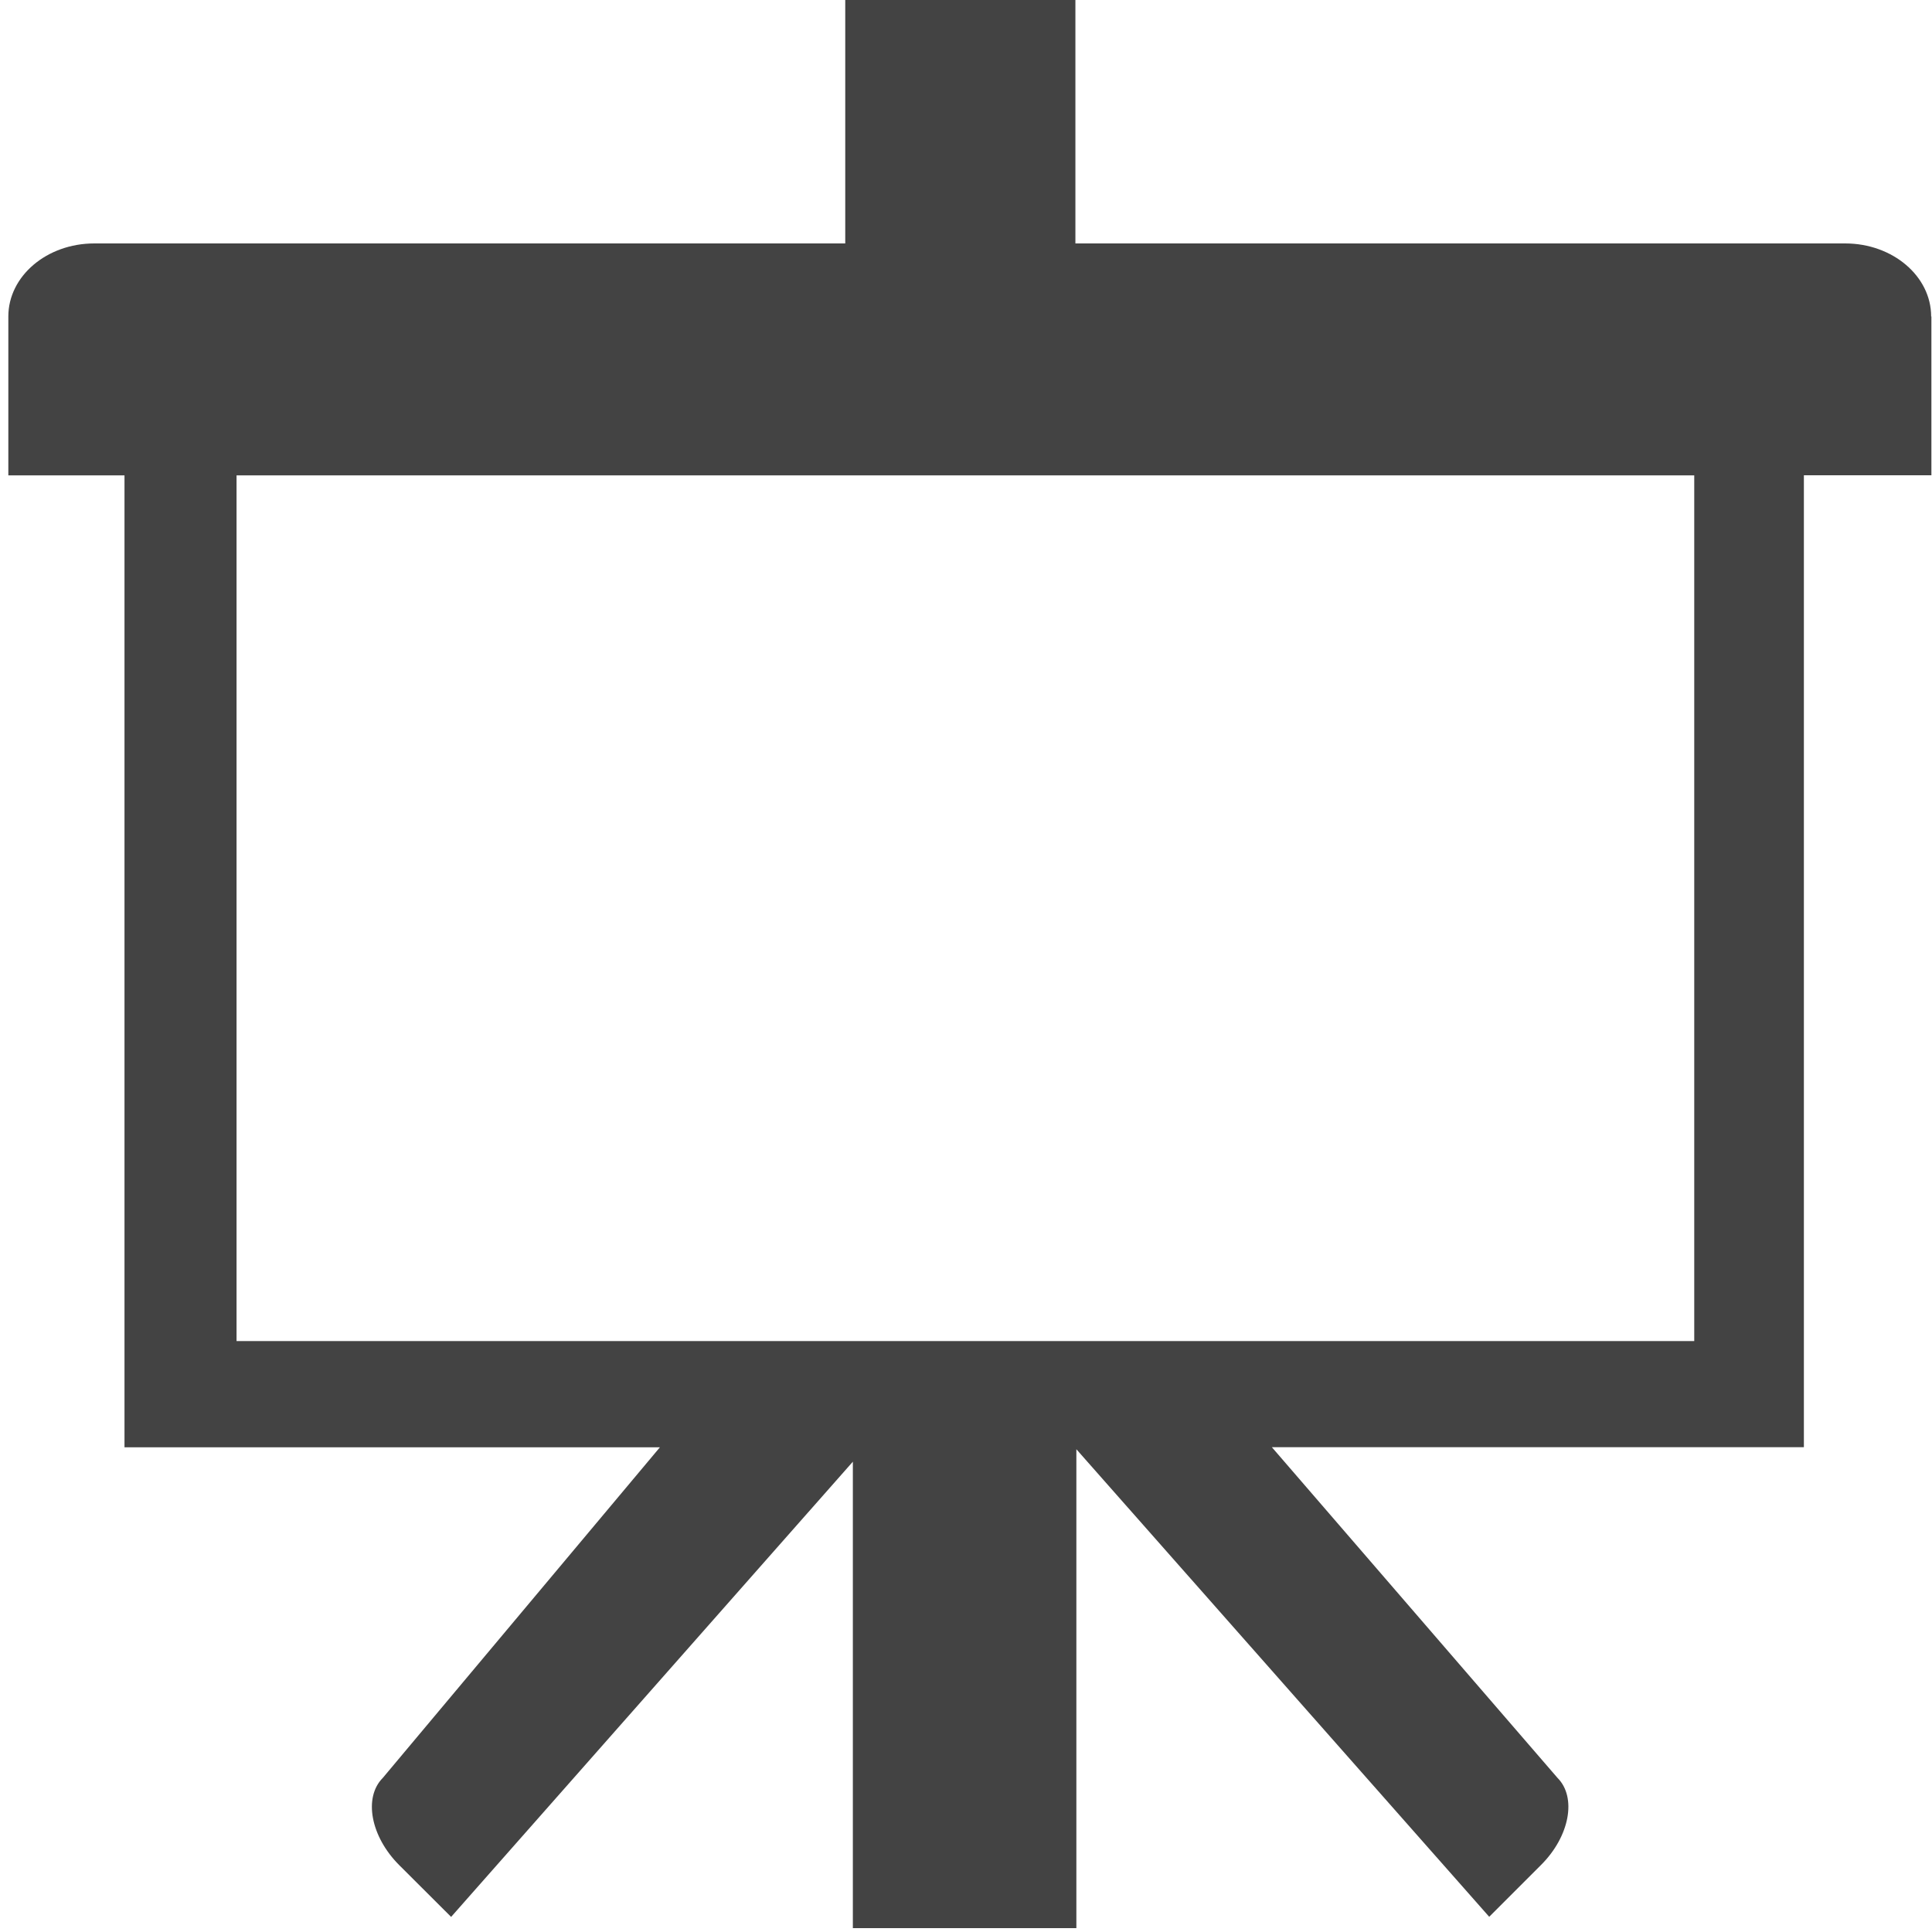
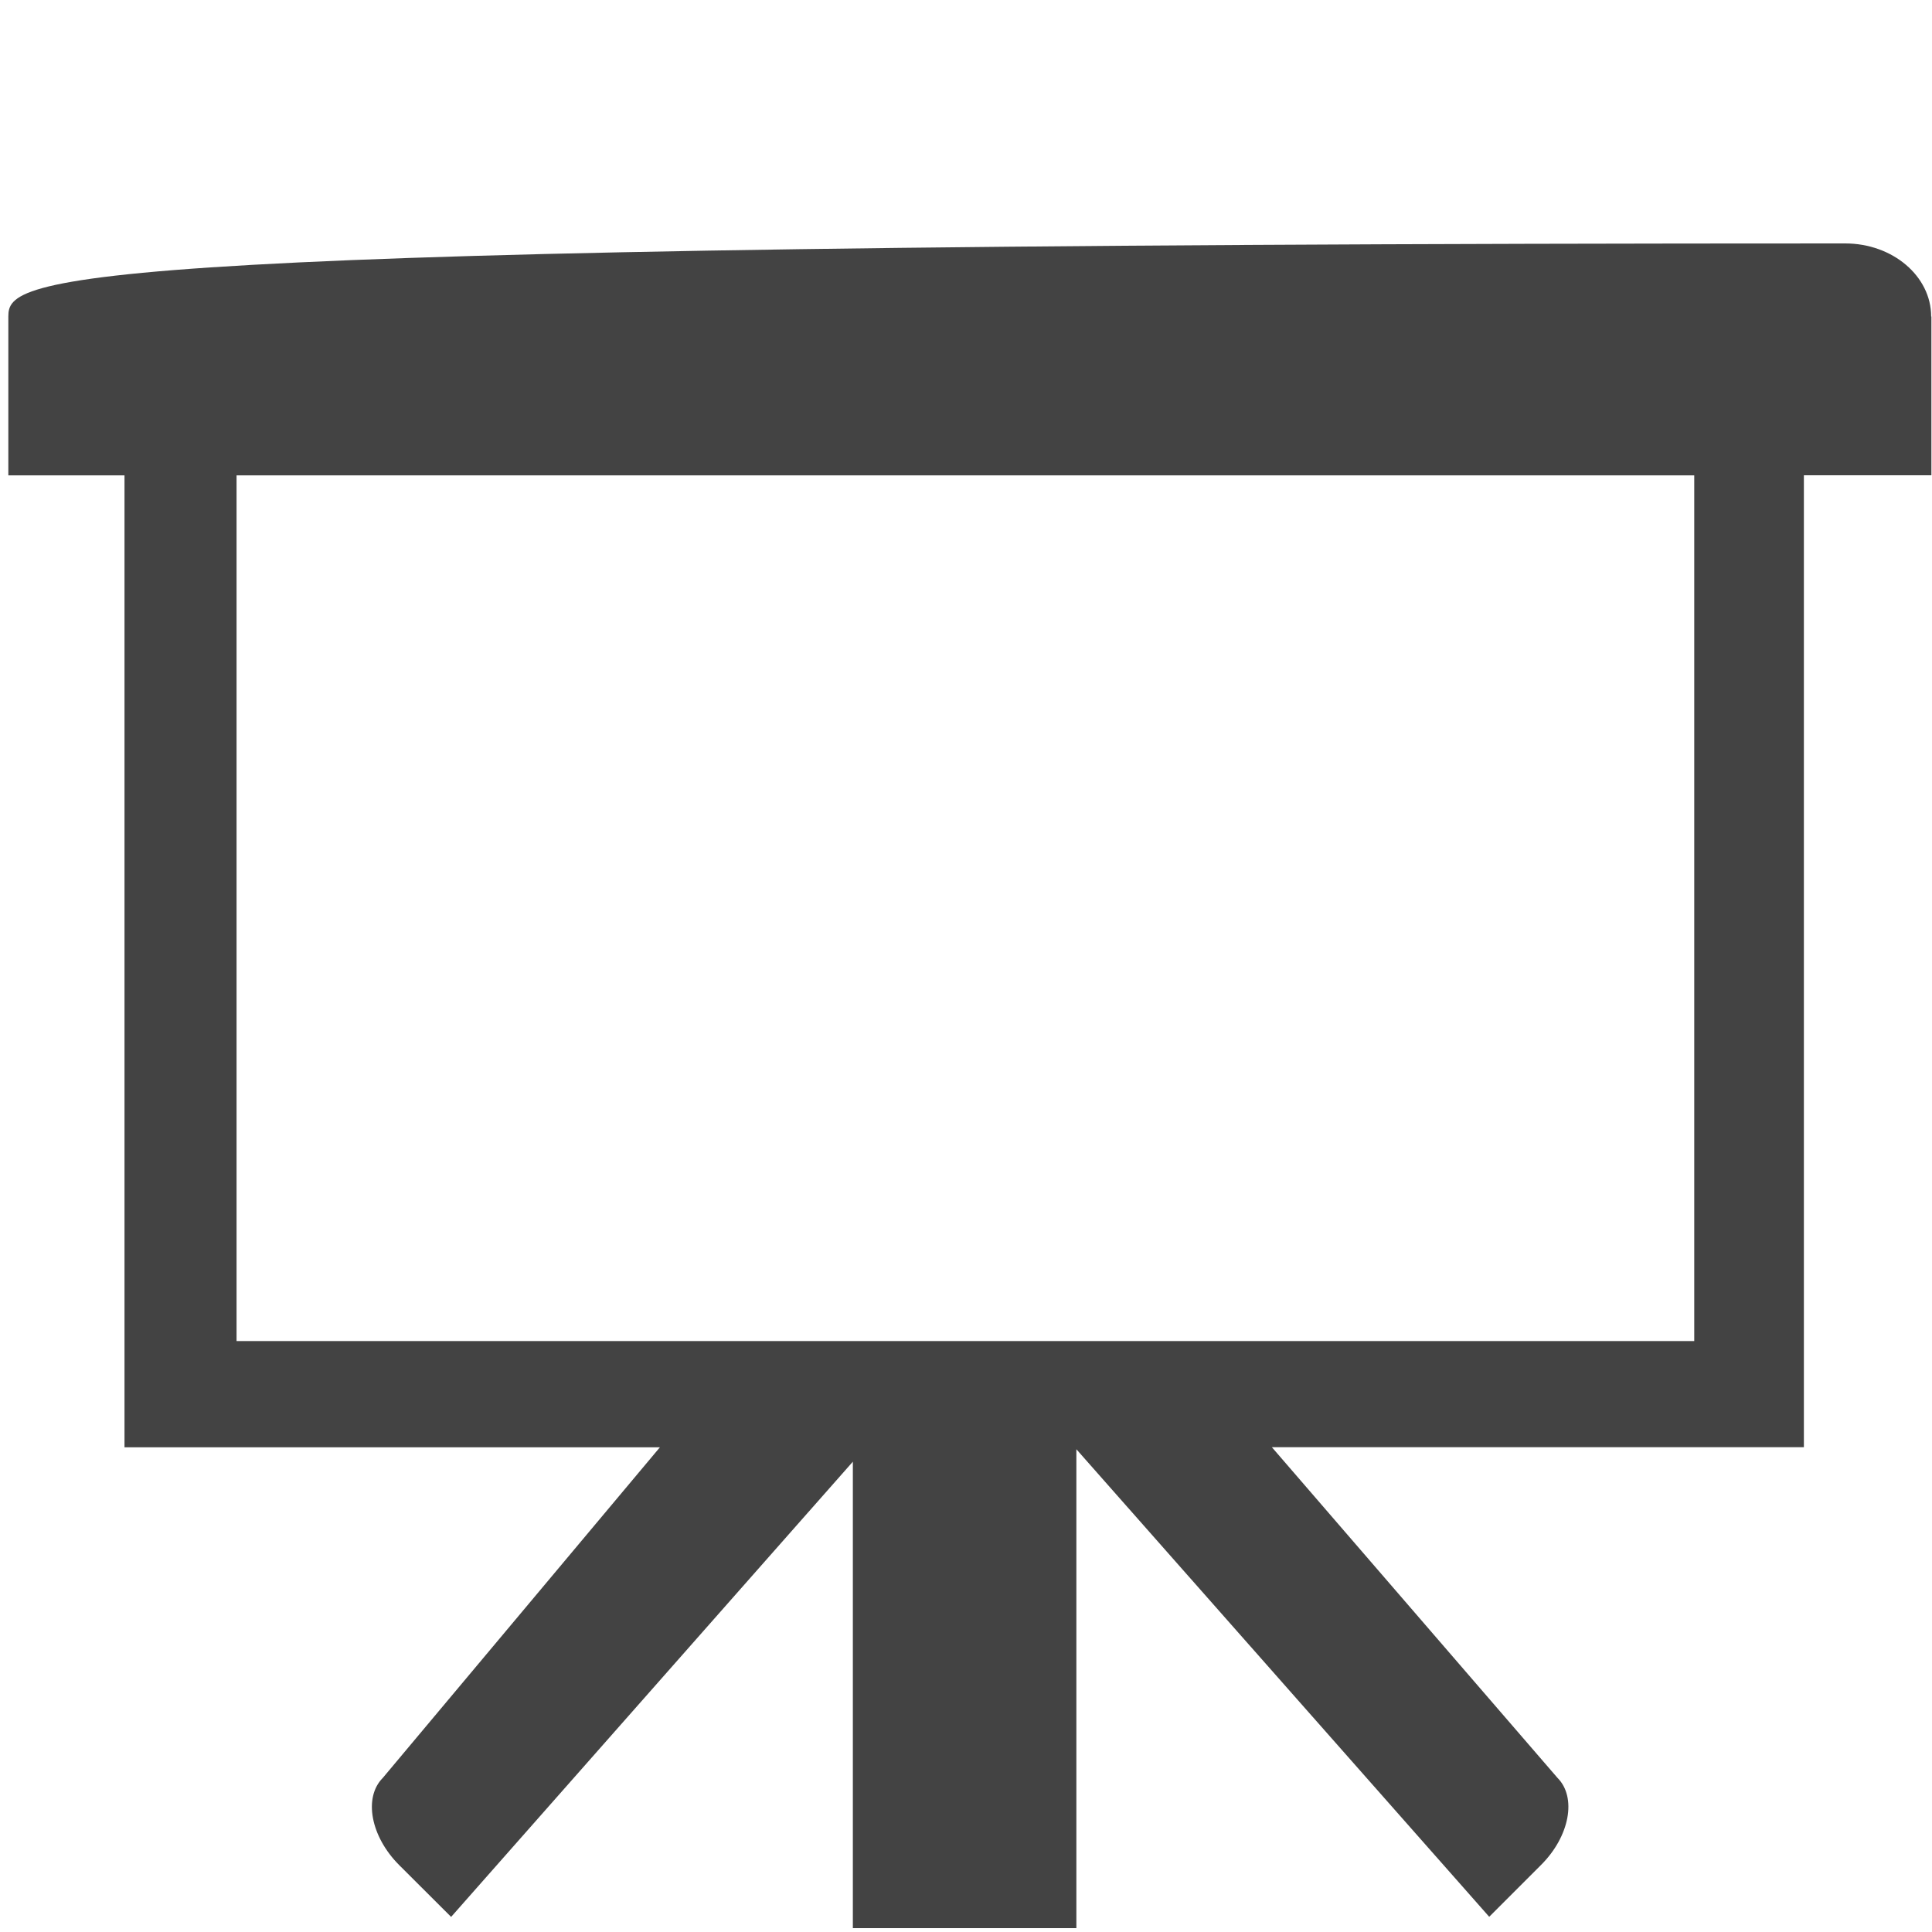
<svg xmlns="http://www.w3.org/2000/svg" viewBox="0 0 16 16" version="1.1" class="si-glyph si-glyph-slide-show">
  <title>Slide-show</title>
  <defs />
  <g stroke="none" stroke-width="1" fill="none" fill-rule="evenodd">
    <g fill="#434343">
-       <rect x="7" y="0" width="1.906" height="2.219" class="si-glyph-fill" />
-       <path d="M15.993,2.621 C15.993,2.287 15.674,2.016 15.281,2.016 L0.781,2.016 C0.387,2.016 0.069,2.287 0.069,2.621 L0.069,3.937 L1.031,3.937 L1.031,11.986 L5.465,11.986 L3.17,14.724 C3.009,14.886 3.069,15.209 3.306,15.446 L3.736,15.875 L7.063,12.105 L7.063,15.968 L8.914,15.968 L8.914,12.002 L12.333,15.874 L12.762,15.445 C12.999,15.209 13.06,14.885 12.898,14.723 L10.533,11.985 L14.939,11.985 L14.939,3.936 L15.995,3.936 L15.995,2.621 L15.993,2.621 Z M14.031,11.106 L1.959,11.106 L1.959,3.937 L14.031,3.937 L14.031,11.106 L14.031,11.106 Z" class="si-glyph-fill" />
+       <path d="M15.993,2.621 C15.993,2.287 15.674,2.016 15.281,2.016 C0.387,2.016 0.069,2.287 0.069,2.621 L0.069,3.937 L1.031,3.937 L1.031,11.986 L5.465,11.986 L3.17,14.724 C3.009,14.886 3.069,15.209 3.306,15.446 L3.736,15.875 L7.063,12.105 L7.063,15.968 L8.914,15.968 L8.914,12.002 L12.333,15.874 L12.762,15.445 C12.999,15.209 13.06,14.885 12.898,14.723 L10.533,11.985 L14.939,11.985 L14.939,3.936 L15.995,3.936 L15.995,2.621 L15.993,2.621 Z M14.031,11.106 L1.959,11.106 L1.959,3.937 L14.031,3.937 L14.031,11.106 L14.031,11.106 Z" class="si-glyph-fill" />
    </g>
  </g>
</svg>